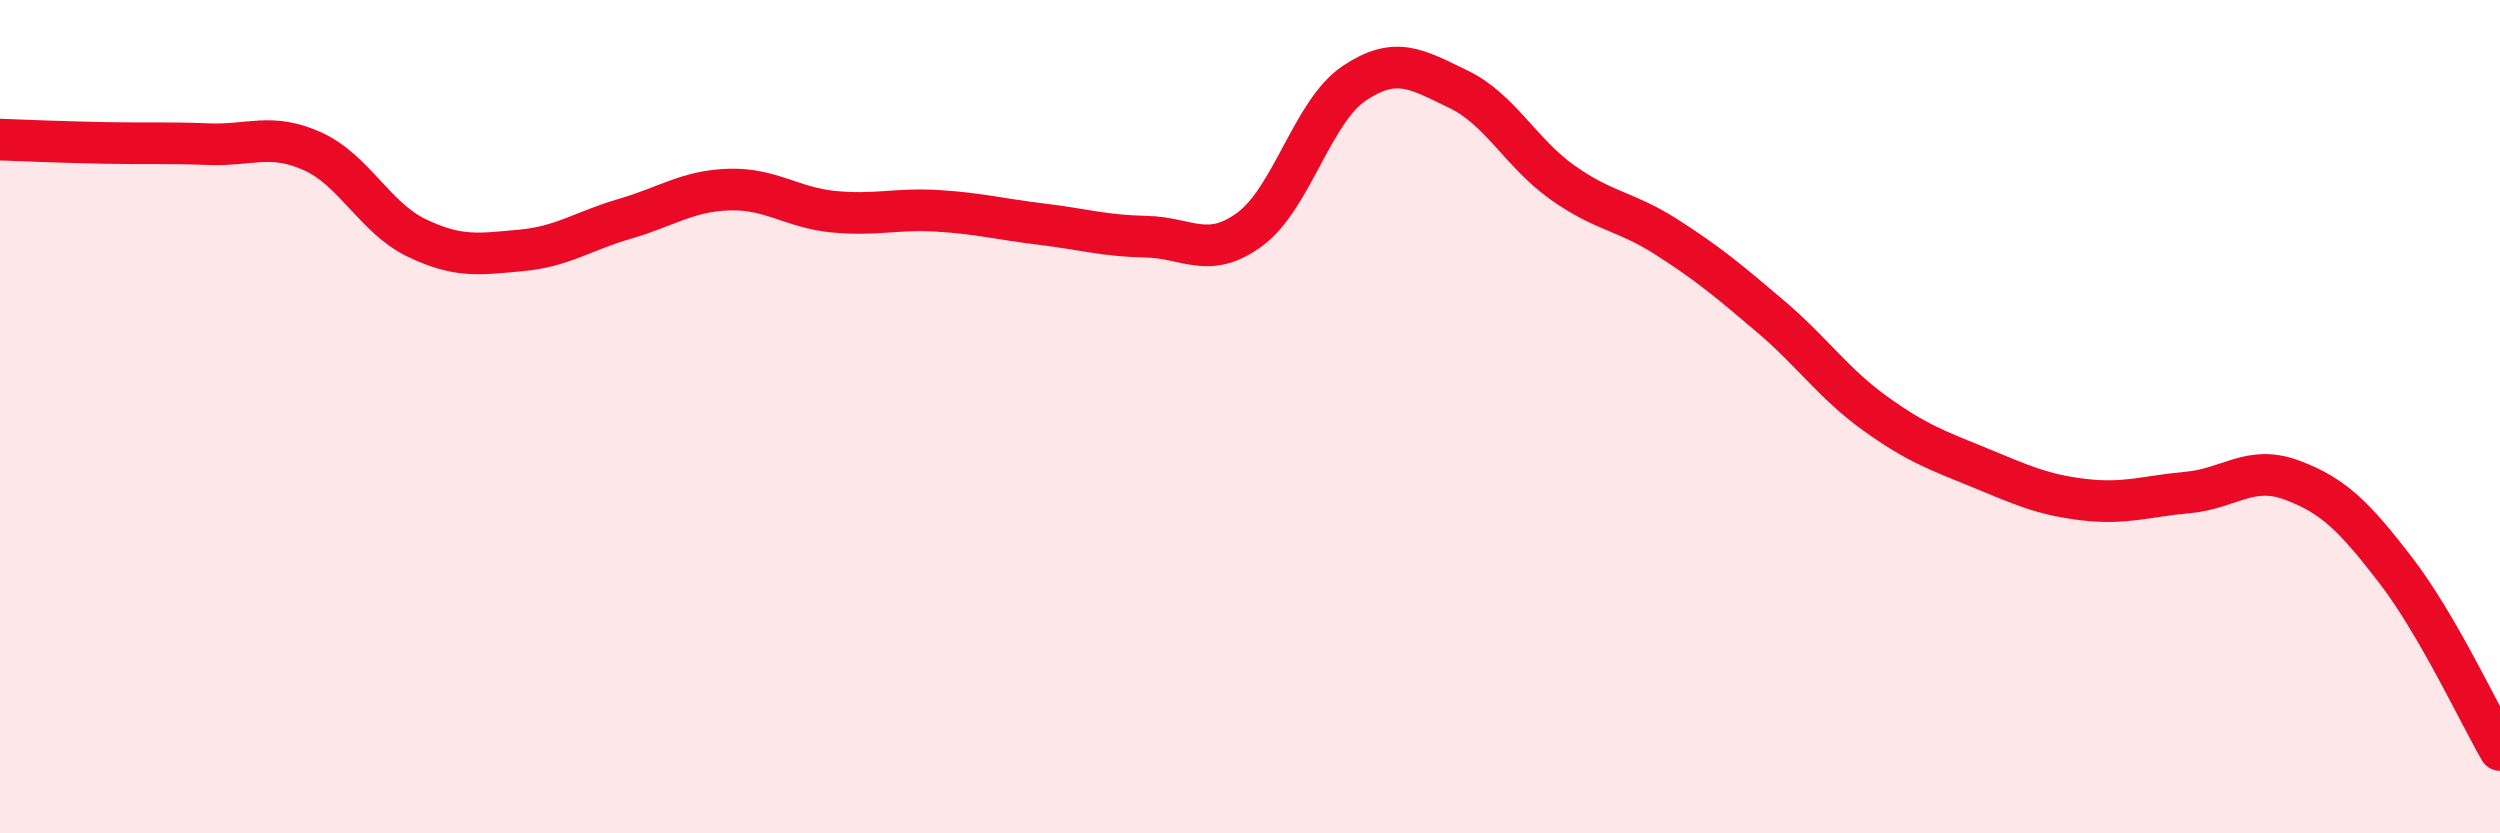
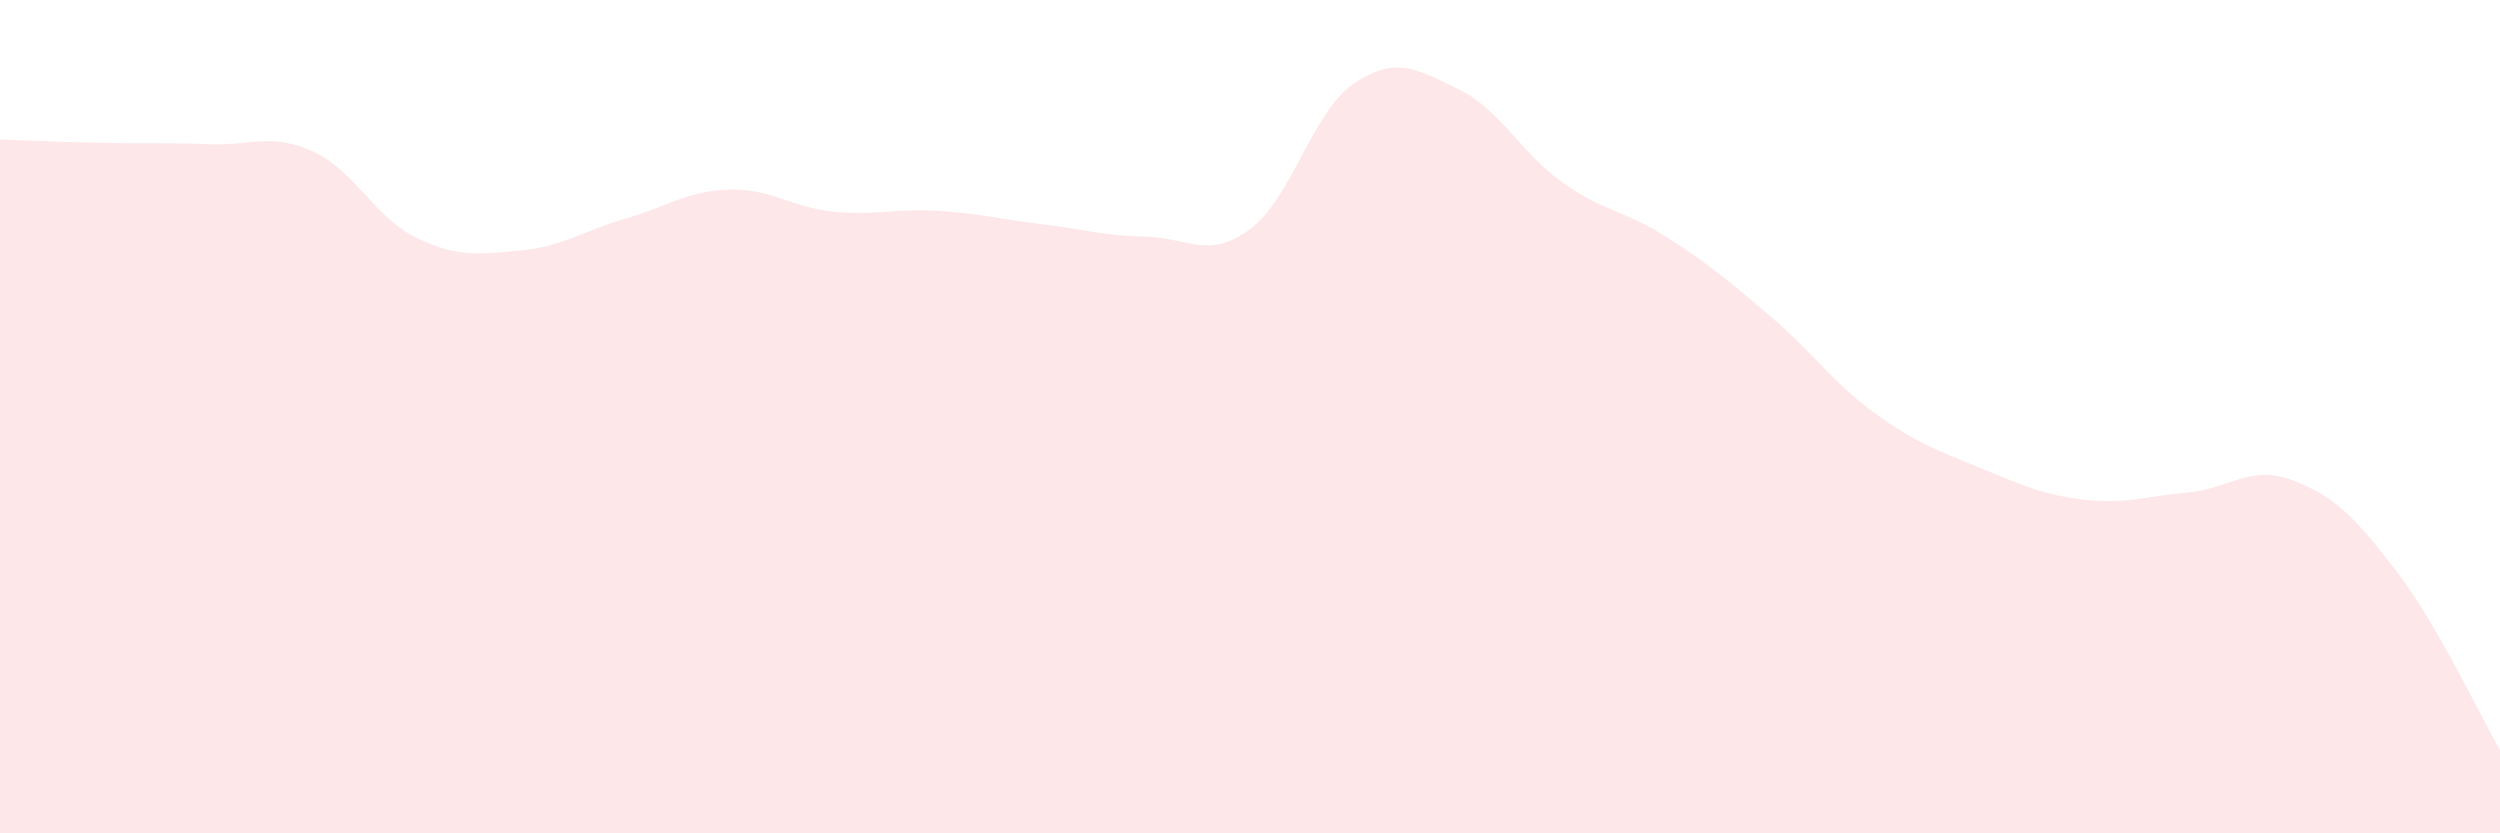
<svg xmlns="http://www.w3.org/2000/svg" width="60" height="20" viewBox="0 0 60 20">
  <path d="M 0,3.35 C 0.5,3.37 1.5,3.41 2.5,3.43 C 3.5,3.45 4,3.42 5,3.46 C 6,3.5 6.5,3.18 7.5,3.63 C 8.5,4.08 9,5.23 10,5.71 C 11,6.19 11.5,6.1 12.5,6.01 C 13.5,5.92 14,5.54 15,5.25 C 16,4.96 16.5,4.58 17.5,4.55 C 18.5,4.52 19,4.98 20,5.08 C 21,5.18 21.5,5 22.5,5.06 C 23.5,5.12 24,5.26 25,5.38 C 26,5.5 26.5,5.66 27.5,5.68 C 28.5,5.7 29,6.24 30,5.5 C 31,4.76 31.5,2.67 32.5,2 C 33.5,1.33 34,1.66 35,2.14 C 36,2.62 36.5,3.67 37.5,4.38 C 38.5,5.09 39,5.05 40,5.69 C 41,6.33 41.5,6.75 42.5,7.6 C 43.5,8.45 44,9.2 45,9.92 C 46,10.64 46.5,10.81 47.5,11.22 C 48.5,11.63 49,11.87 50,11.99 C 51,12.11 51.5,11.91 52.5,11.82 C 53.5,11.73 54,11.15 55,11.52 C 56,11.89 56.5,12.39 57.5,13.69 C 58.5,14.99 59.5,17.14 60,18L60 20L0 20Z" fill="#EB0A25" opacity="0.1" stroke-linecap="round" stroke-linejoin="round" />
-   <path d="M 0,3.35 C 0.5,3.37 1.5,3.41 2.5,3.43 C 3.5,3.45 4,3.42 5,3.46 C 6,3.5 6.5,3.18 7.5,3.63 C 8.5,4.08 9,5.23 10,5.71 C 11,6.19 11.5,6.1 12.5,6.01 C 13.5,5.92 14,5.54 15,5.25 C 16,4.96 16.5,4.58 17.5,4.55 C 18.5,4.52 19,4.98 20,5.08 C 21,5.18 21.5,5 22.5,5.06 C 23.5,5.12 24,5.26 25,5.38 C 26,5.5 26.5,5.66 27.5,5.68 C 28.5,5.7 29,6.24 30,5.5 C 31,4.76 31.5,2.67 32.5,2 C 33.5,1.33 34,1.66 35,2.14 C 36,2.62 36.5,3.67 37.5,4.38 C 38.5,5.09 39,5.05 40,5.69 C 41,6.33 41.5,6.75 42.5,7.6 C 43.5,8.45 44,9.2 45,9.92 C 46,10.64 46.5,10.81 47.5,11.22 C 48.5,11.63 49,11.87 50,11.99 C 51,12.11 51.5,11.91 52.5,11.82 C 53.5,11.73 54,11.15 55,11.52 C 56,11.89 56.5,12.39 57.5,13.69 C 58.5,14.99 59.5,17.14 60,18" stroke="#EB0A25" stroke-width="1" fill="none" stroke-linecap="round" stroke-linejoin="round" />
</svg>